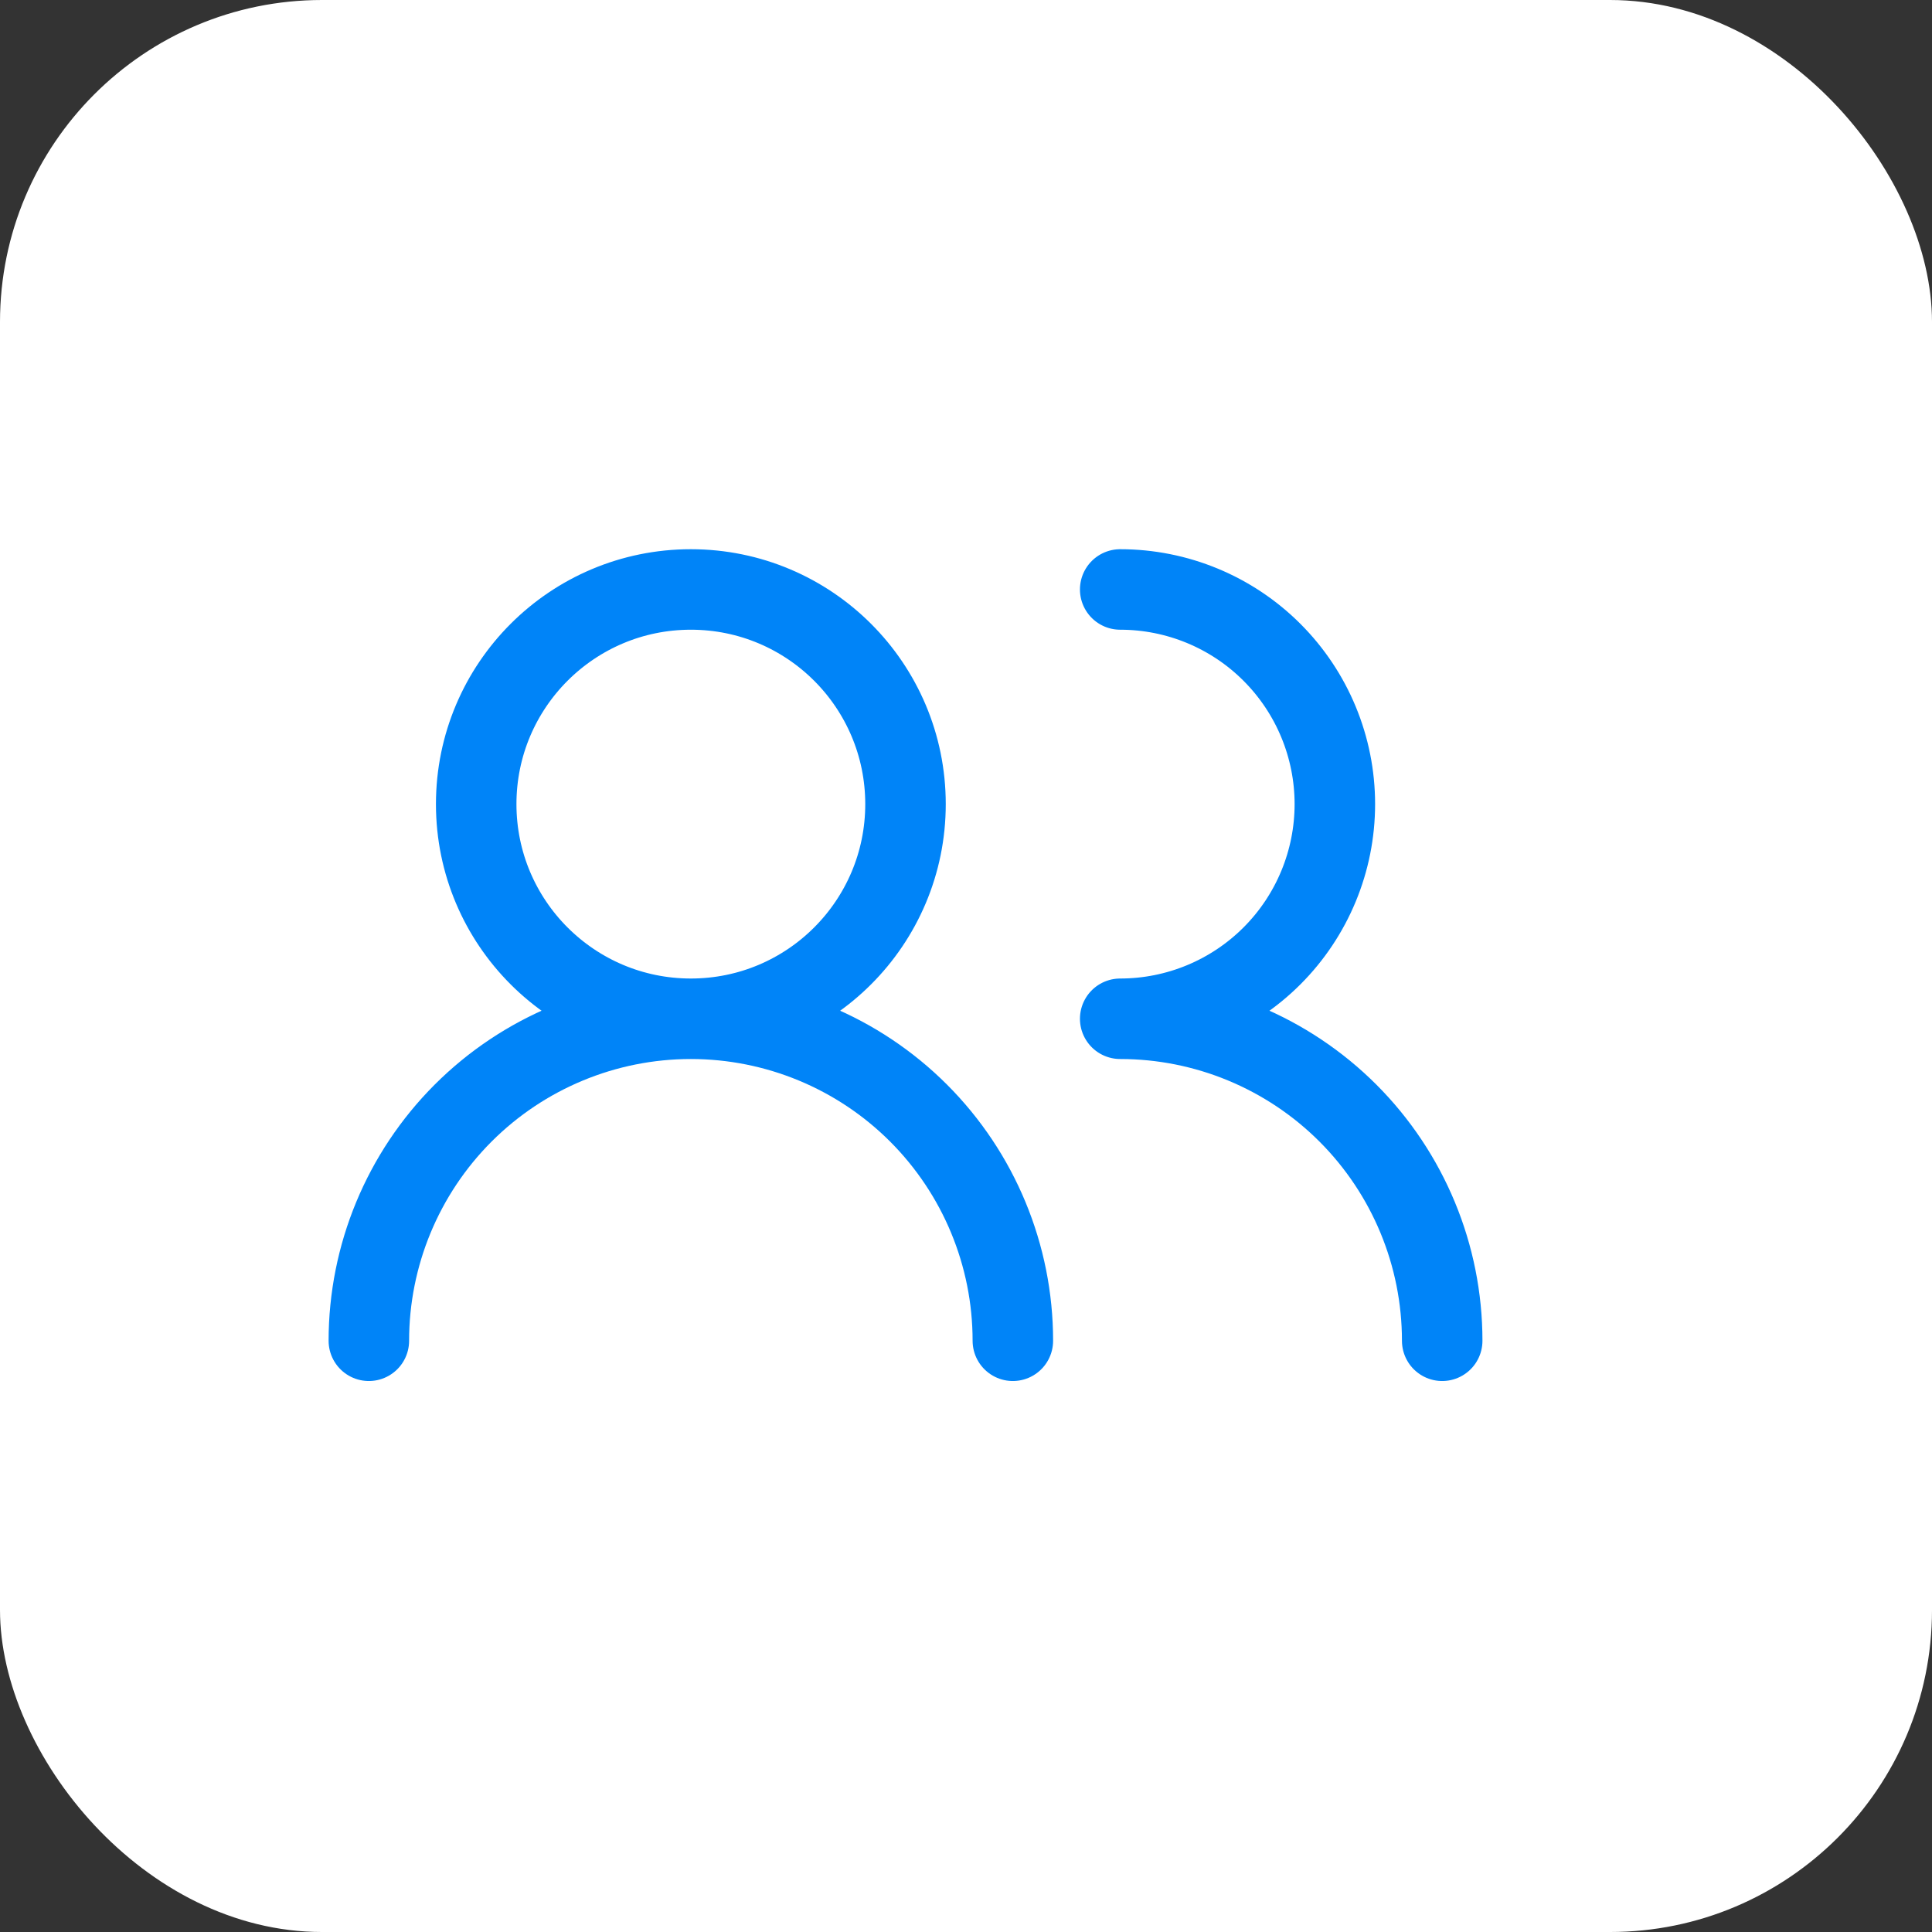
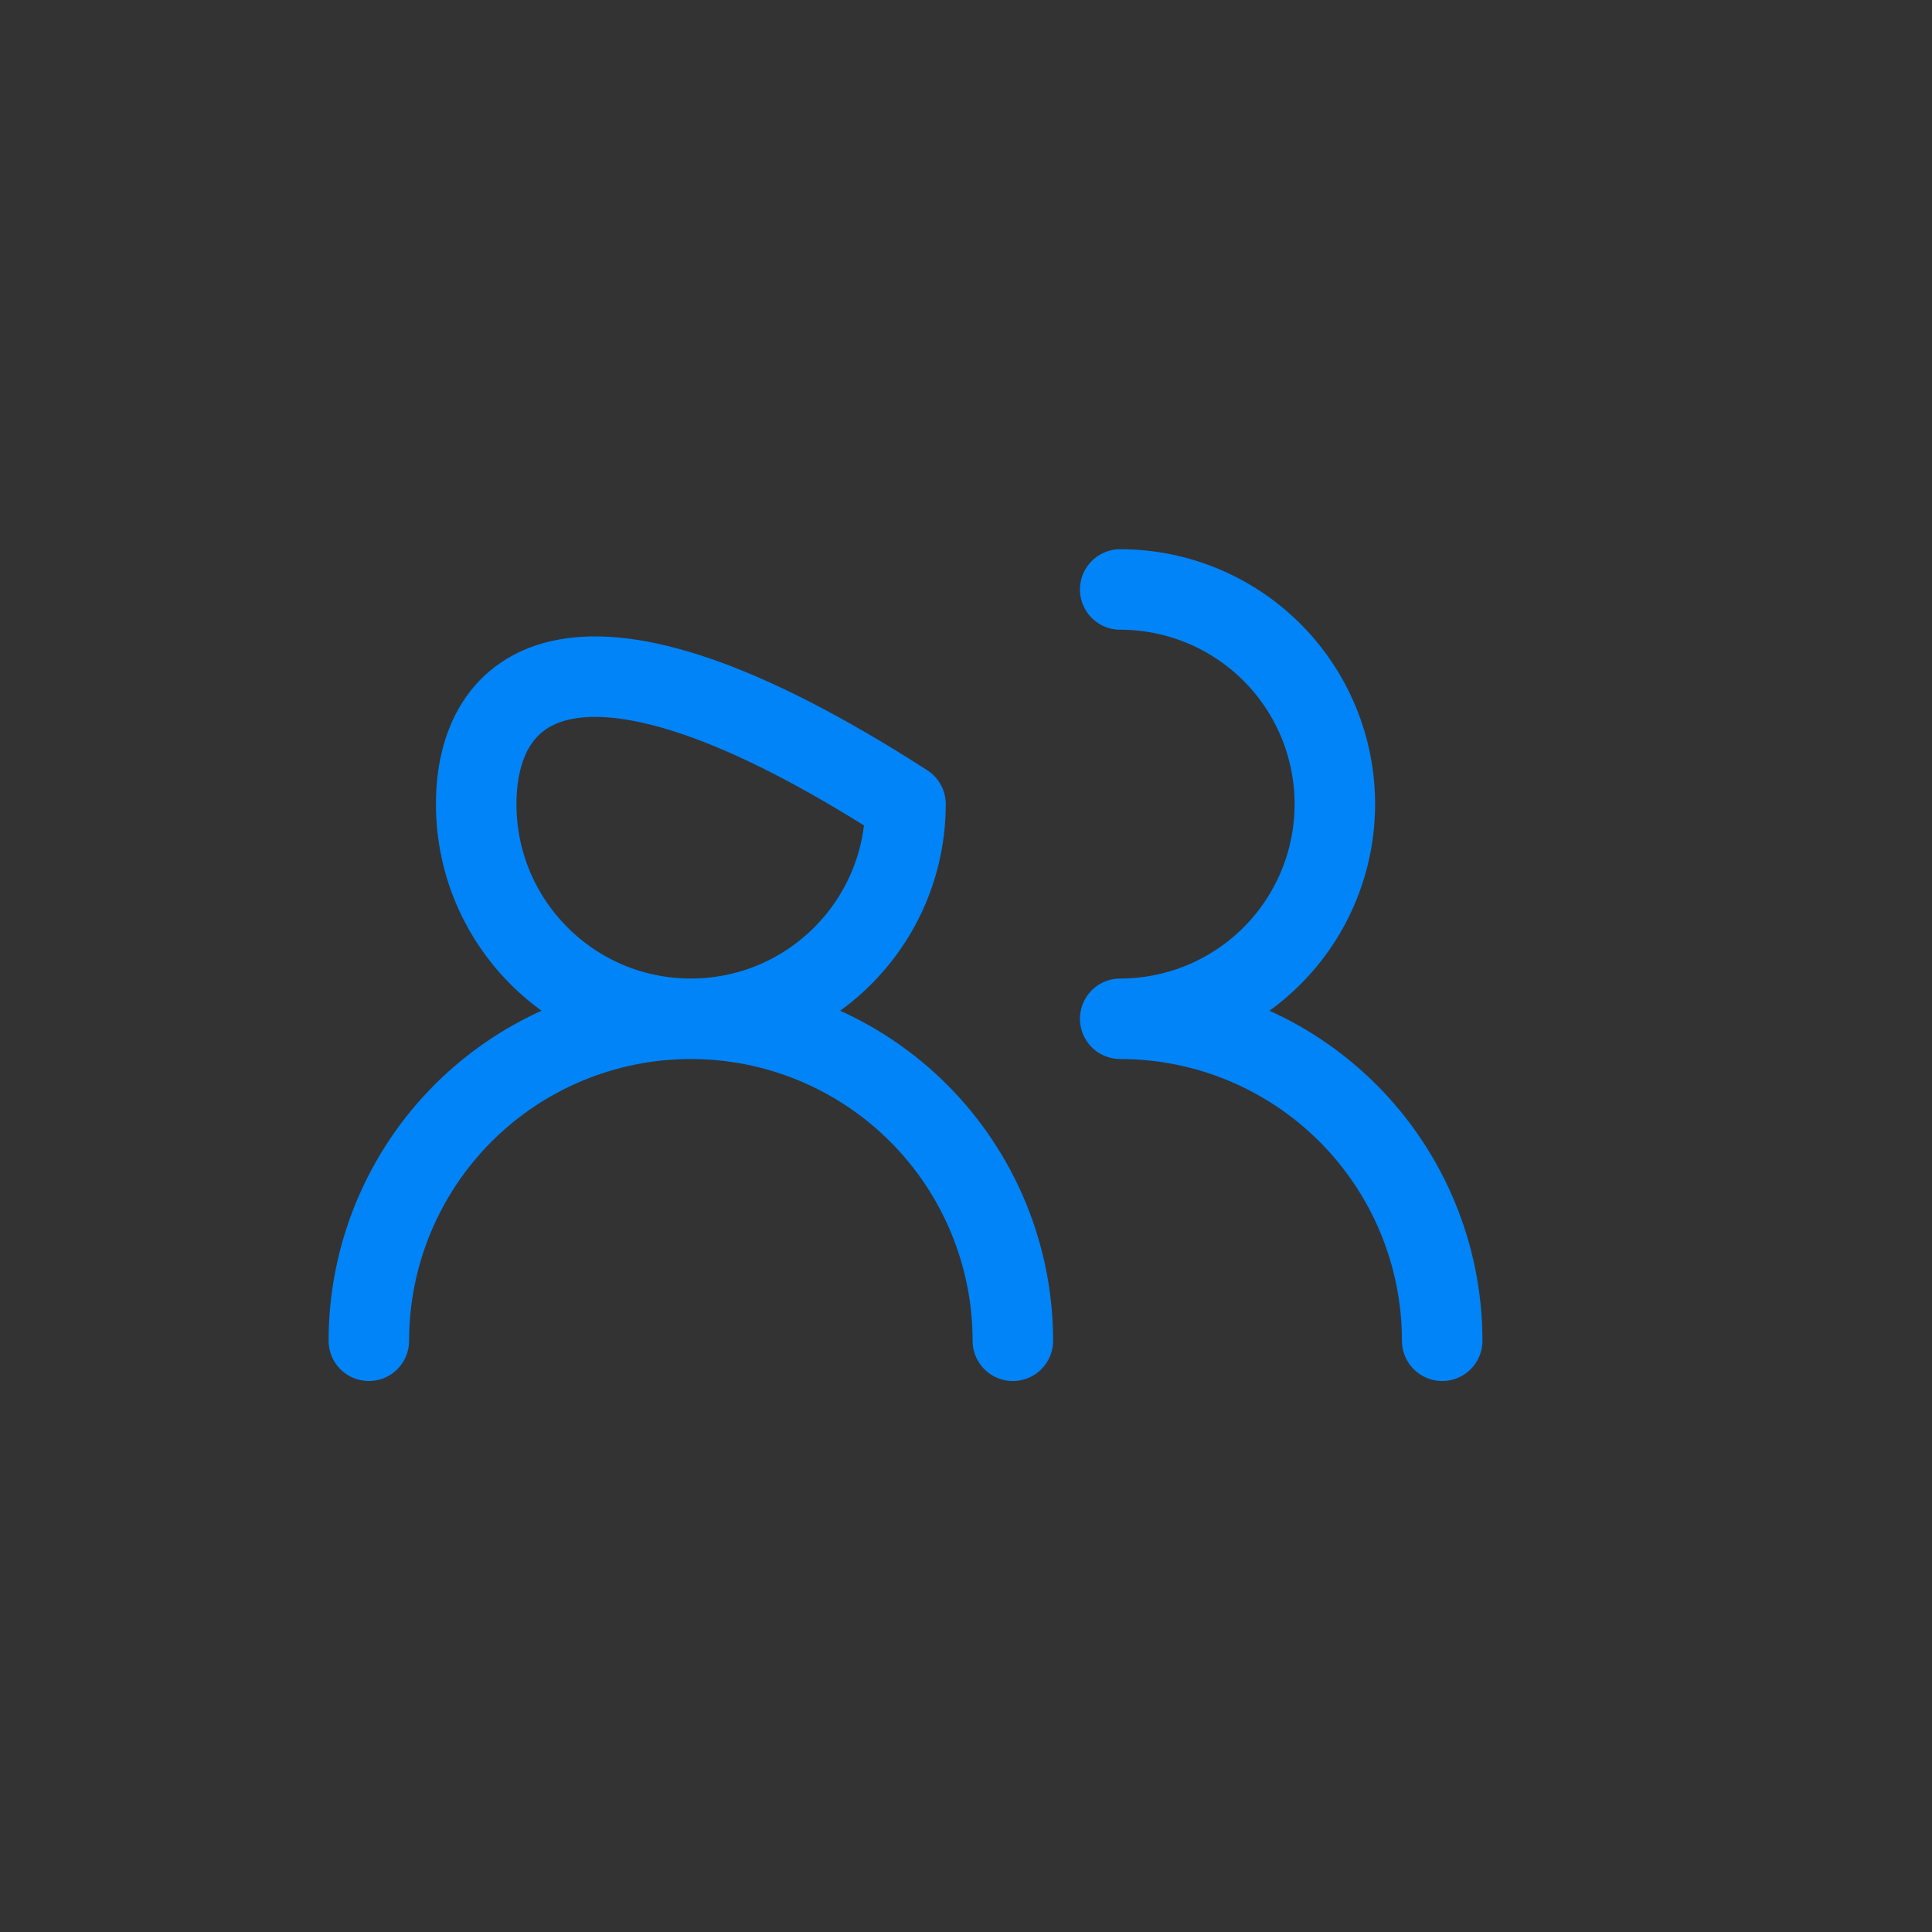
<svg xmlns="http://www.w3.org/2000/svg" width="48" height="48" viewBox="0 0 48 48" fill="none">
  <rect x="0" y="0" width="48" height="48" fill="#333333" stroke="none" />
-   <rect width="48" height="48" rx="8" fill="white" />
-   <path d="M25.164 33.311C25.164 31.189 24.321 29.155 22.821 27.654C21.321 26.154 19.286 25.311 17.164 25.311M17.164 25.311C15.042 25.311 13.008 26.154 11.507 27.654C10.007 29.155 9.164 31.189 9.164 33.311M17.164 25.311C20.11 25.311 22.497 22.923 22.497 19.978C22.497 17.032 20.11 14.645 17.164 14.645C14.219 14.645 11.831 17.032 11.831 19.978C11.831 22.923 14.219 25.311 17.164 25.311ZM35.831 33.311C35.831 31.189 34.988 29.155 33.488 27.654C31.987 26.154 29.953 25.311 27.831 25.311C29.245 25.311 30.602 24.749 31.602 23.749C32.602 22.749 33.164 21.392 33.164 19.978C33.164 18.563 32.602 17.207 31.602 16.207C30.602 15.206 29.245 14.645 27.831 14.645" stroke="#0084F8" stroke-width="2" stroke-linecap="round" stroke-linejoin="round" />
+   <path d="M25.164 33.311C25.164 31.189 24.321 29.155 22.821 27.654C21.321 26.154 19.286 25.311 17.164 25.311M17.164 25.311C15.042 25.311 13.008 26.154 11.507 27.654C10.007 29.155 9.164 31.189 9.164 33.311M17.164 25.311C20.11 25.311 22.497 22.923 22.497 19.978C14.219 14.645 11.831 17.032 11.831 19.978C11.831 22.923 14.219 25.311 17.164 25.311ZM35.831 33.311C35.831 31.189 34.988 29.155 33.488 27.654C31.987 26.154 29.953 25.311 27.831 25.311C29.245 25.311 30.602 24.749 31.602 23.749C32.602 22.749 33.164 21.392 33.164 19.978C33.164 18.563 32.602 17.207 31.602 16.207C30.602 15.206 29.245 14.645 27.831 14.645" stroke="#0084F8" stroke-width="2" stroke-linecap="round" stroke-linejoin="round" />
</svg>